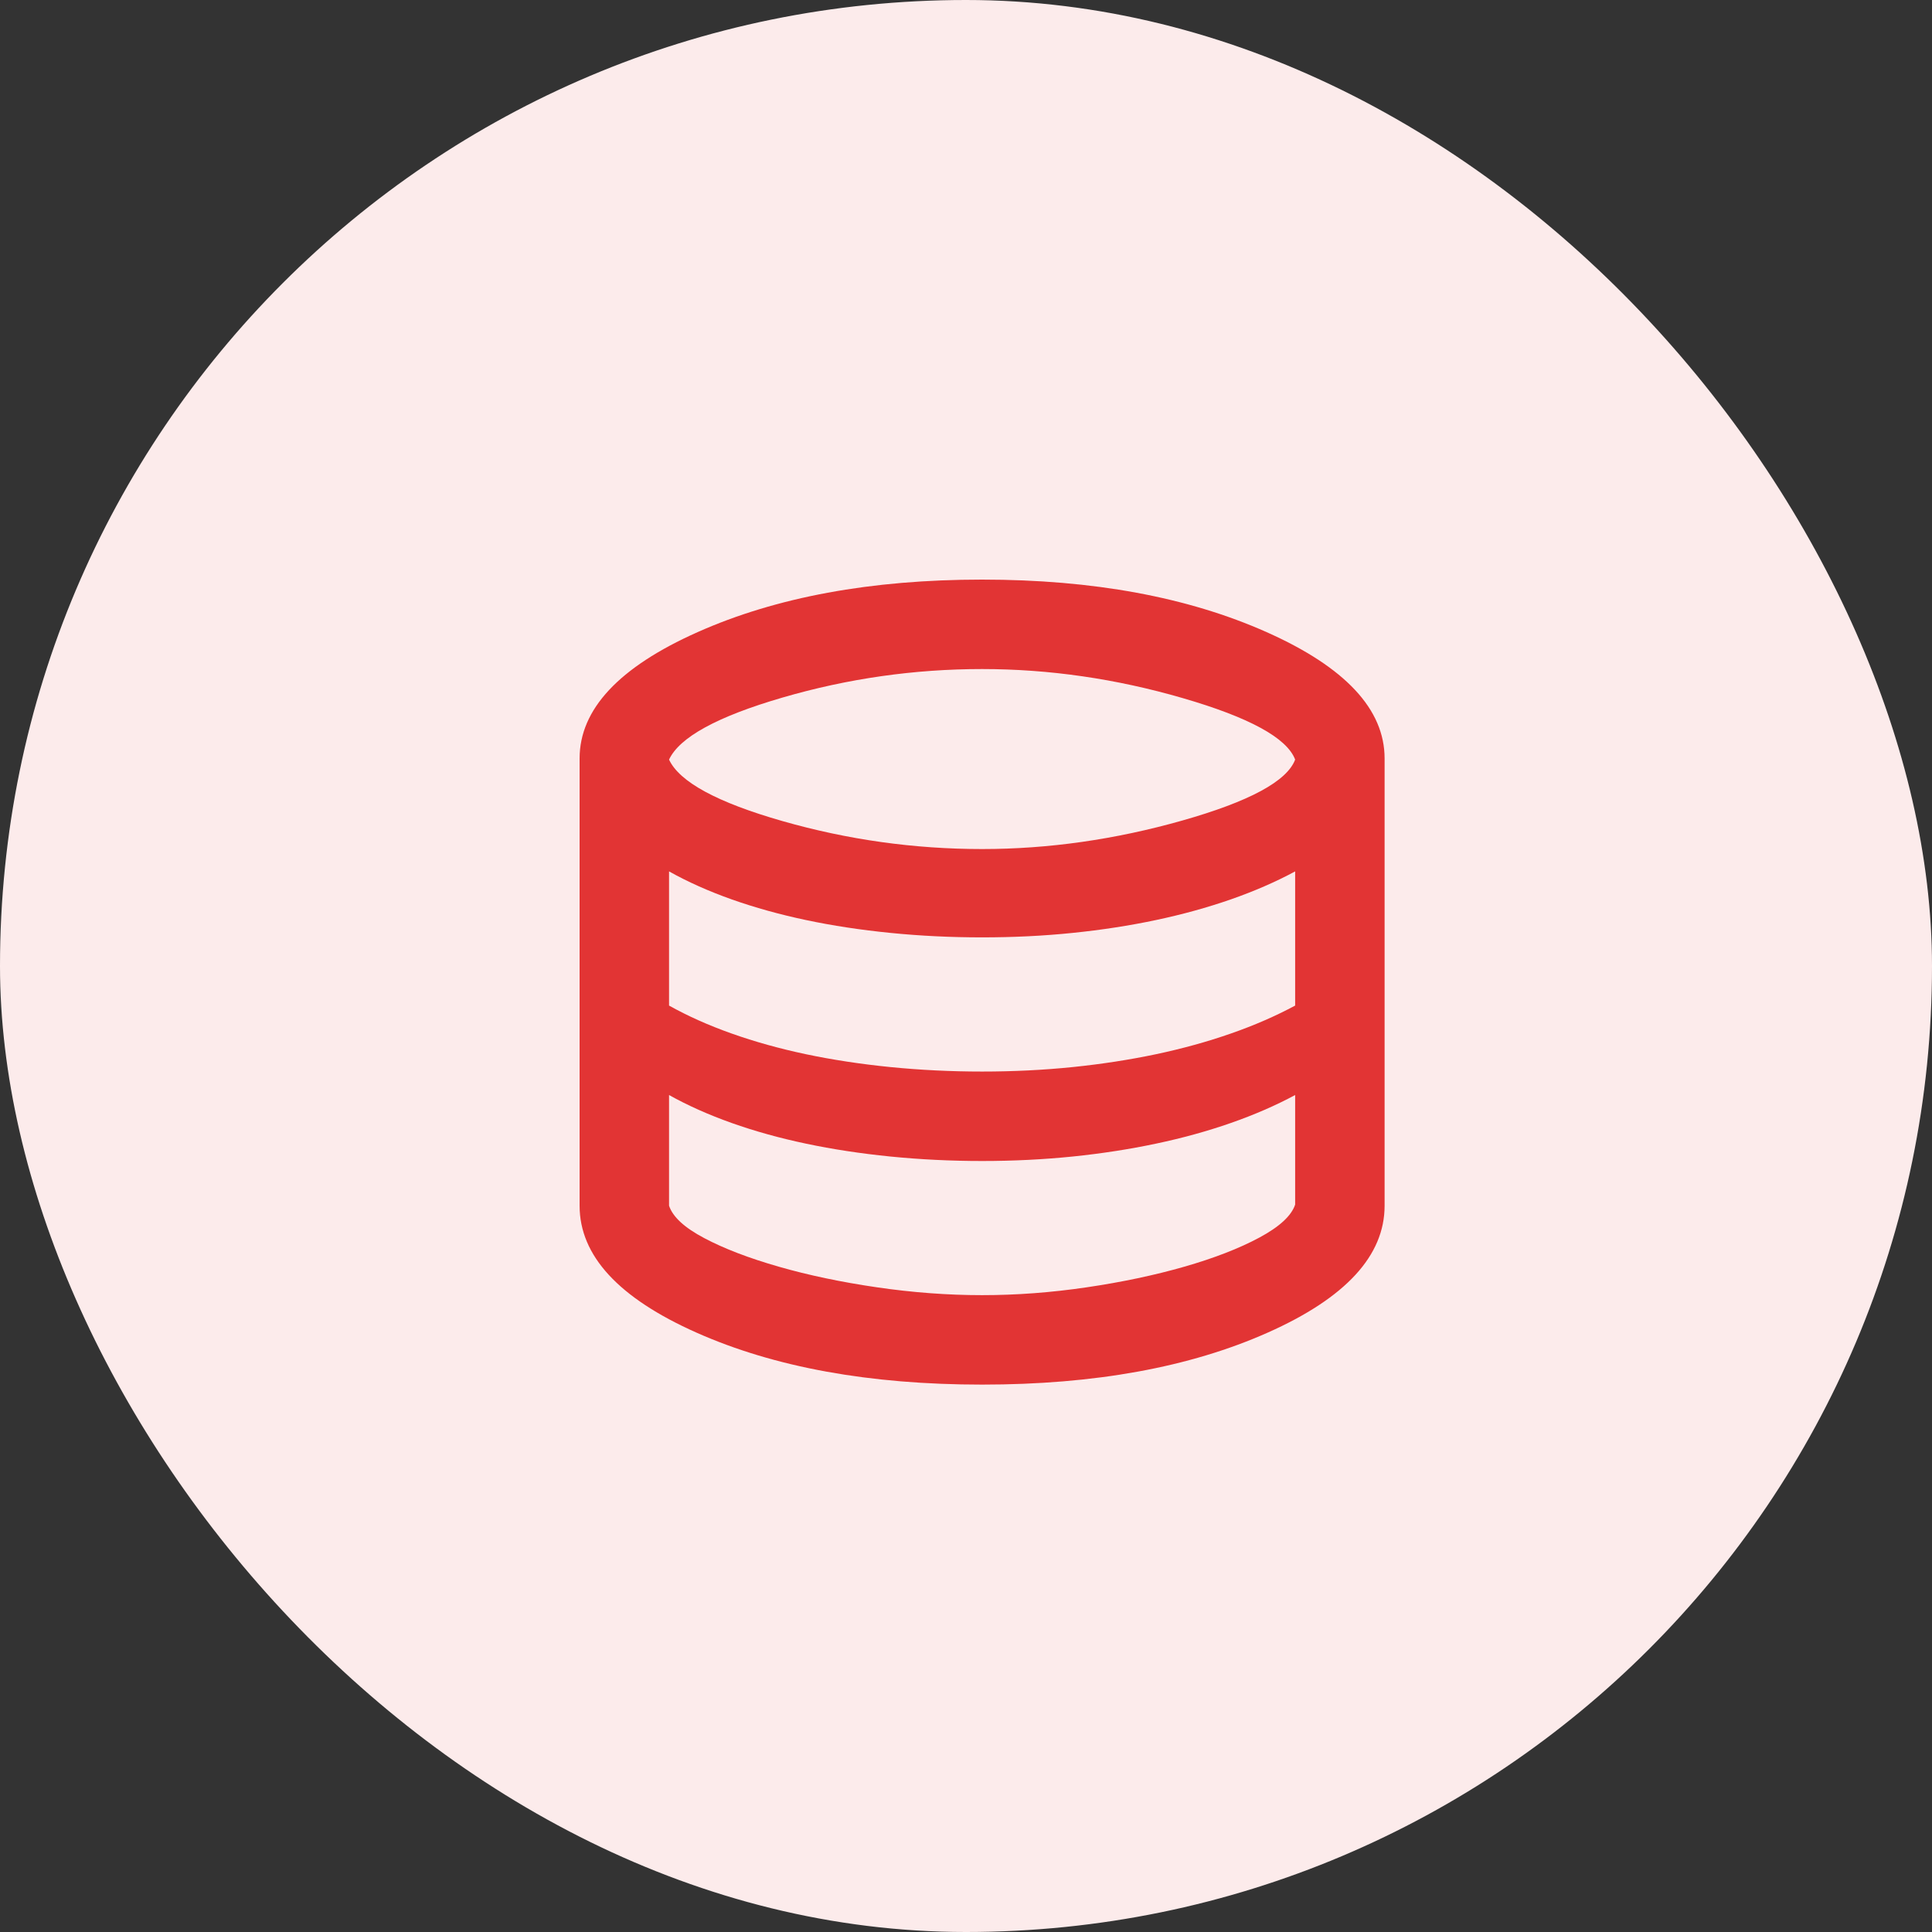
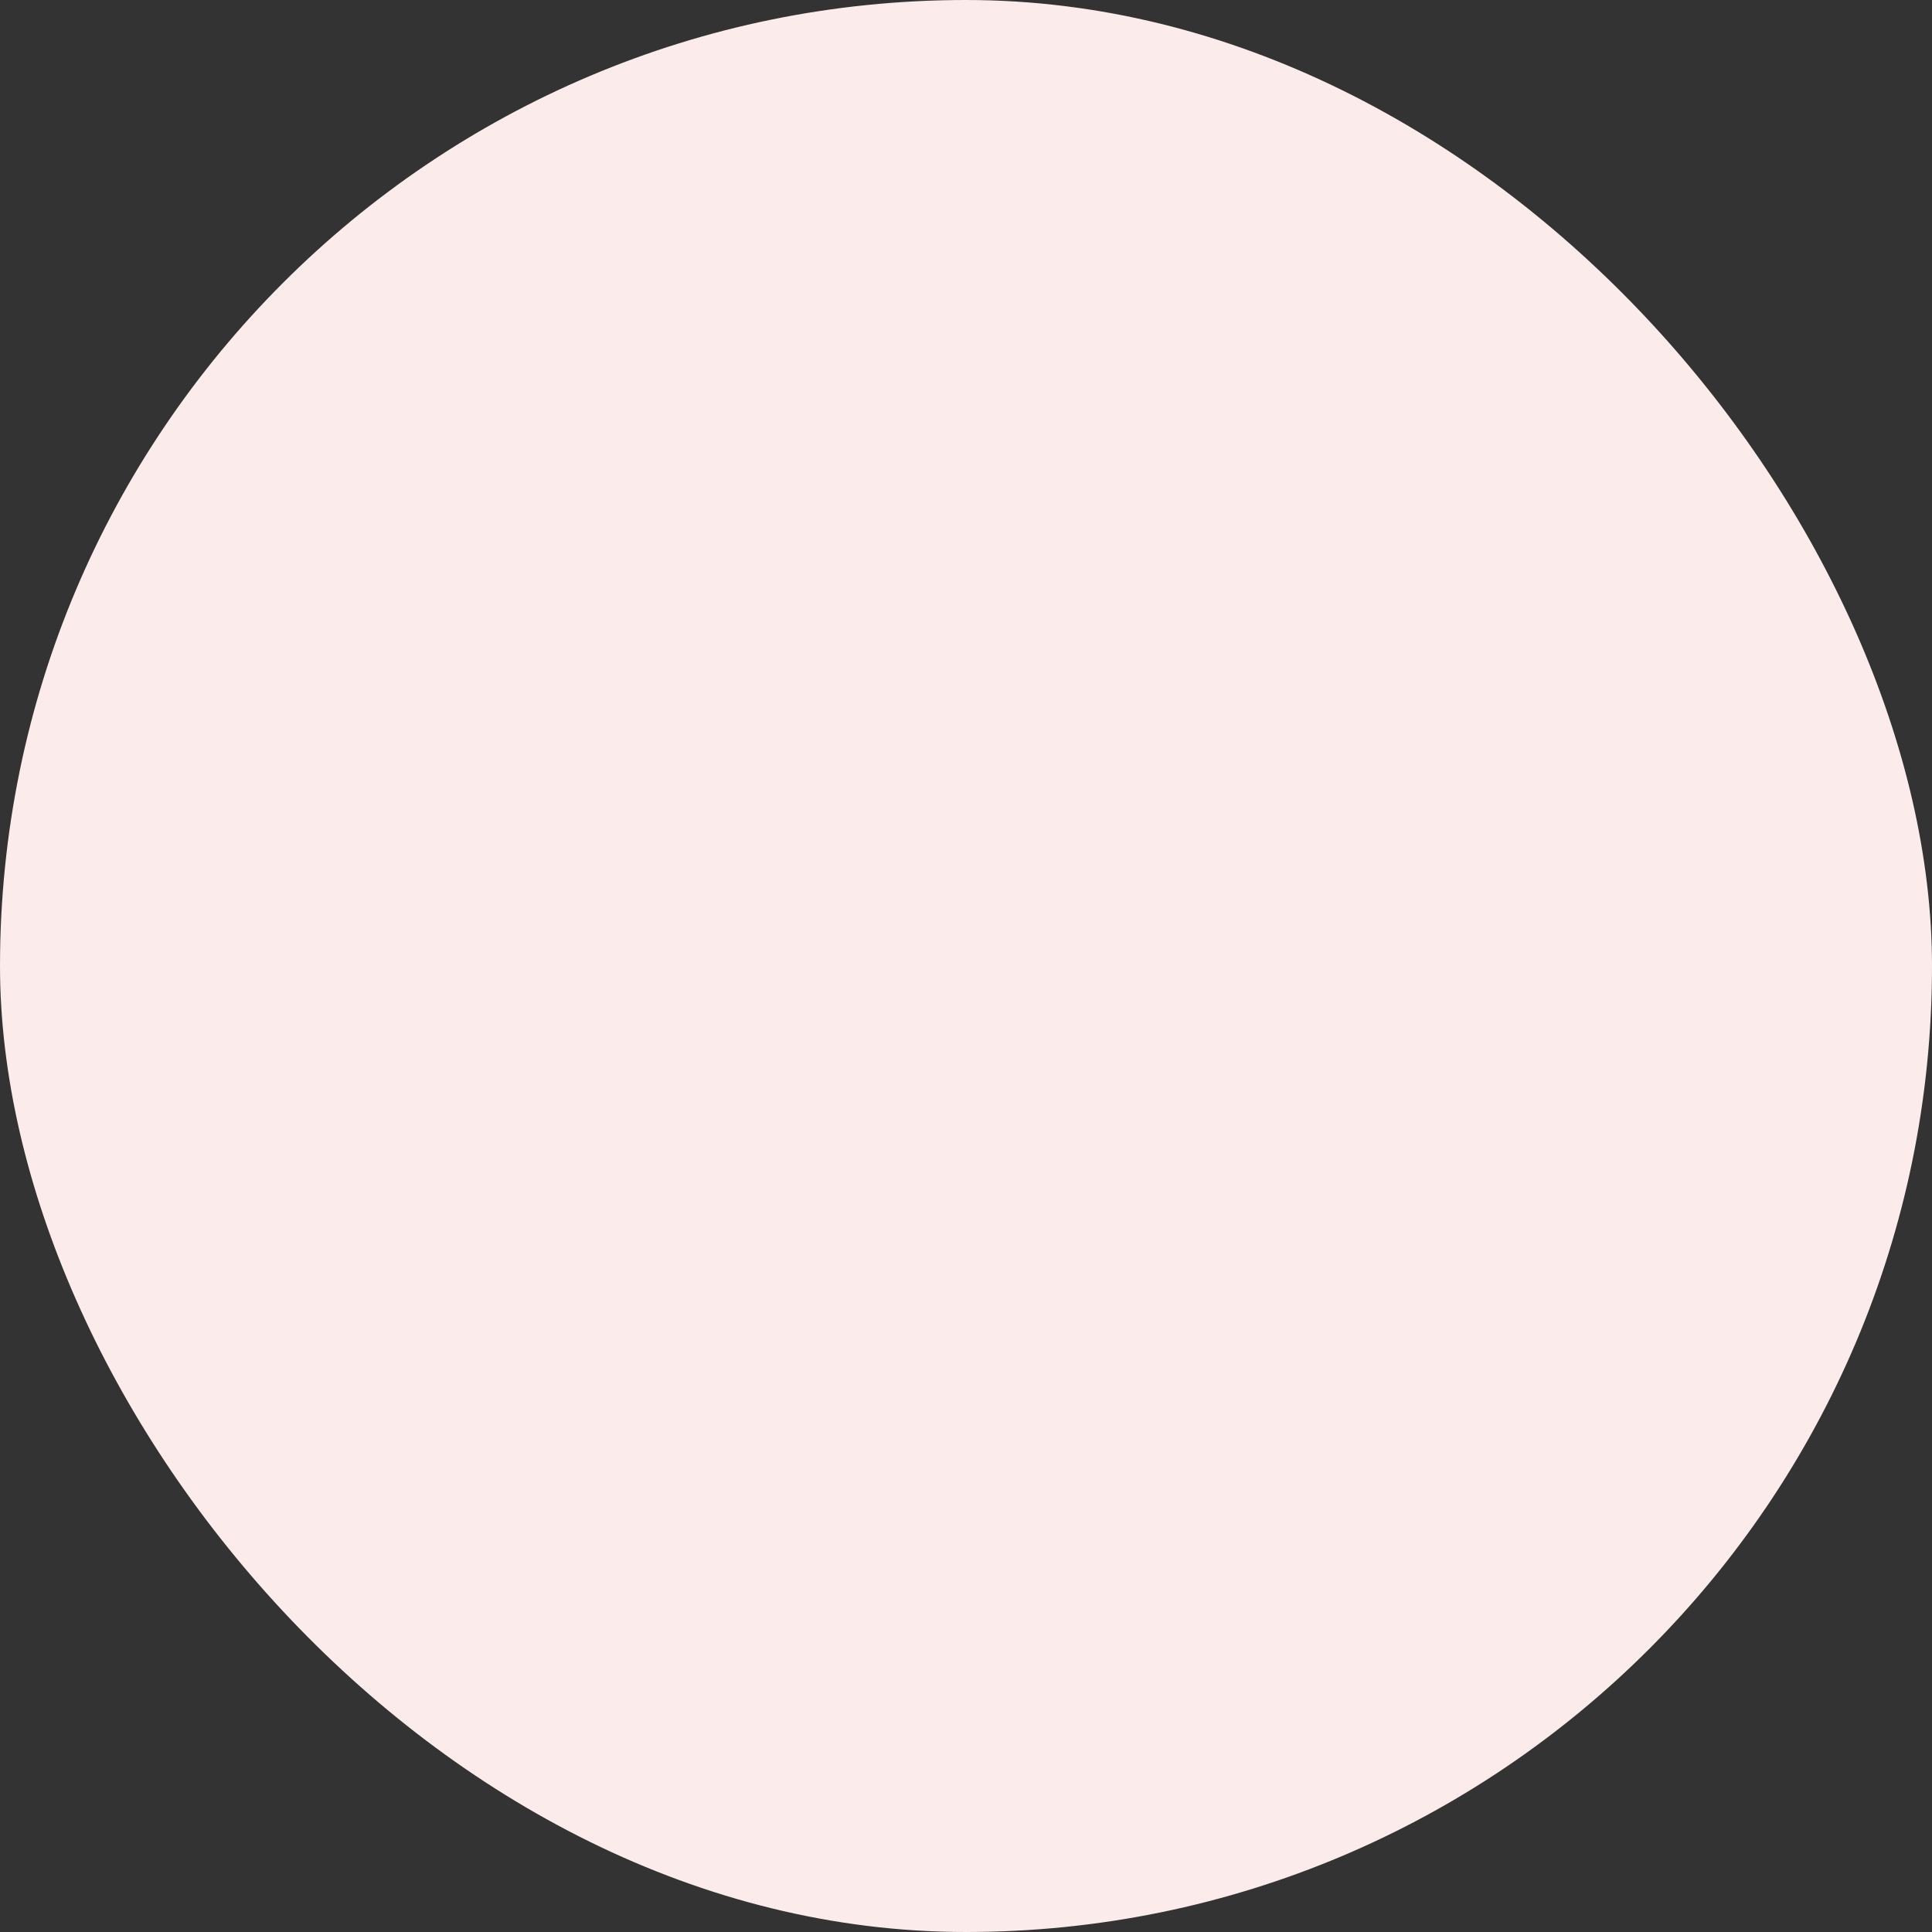
<svg xmlns="http://www.w3.org/2000/svg" width="60" height="60" viewBox="0 0 60 60" fill="none">
  <rect x="0" y="0" width="60" height="60" fill="#333333" stroke="none" />
  <rect width="60" height="60" rx="30" fill="#FCEBEB" />
-   <path d="M30.5 43C27.005 43 24.047 42.462 21.628 41.385C19.209 40.309 18 38.995 18 37.444V23.556C18 22.028 19.221 20.72 21.663 19.632C24.105 18.544 27.051 18 30.5 18C33.949 18 36.895 18.544 39.337 19.632C41.779 20.72 43 22.028 43 23.556V37.444C43 38.995 41.791 40.309 39.371 41.385C36.953 42.462 33.995 43 30.5 43ZM30.5 26.368C32.56 26.368 34.632 26.073 36.715 25.483C38.799 24.892 39.968 24.262 40.222 23.59C39.968 22.919 38.804 22.282 36.733 21.681C34.661 21.079 32.583 20.778 30.5 20.778C28.393 20.778 26.328 21.073 24.302 21.663C22.277 22.253 21.102 22.896 20.778 23.59C21.102 24.285 22.277 24.921 24.302 25.5C26.328 26.079 28.393 26.368 30.5 26.368ZM30.5 33.278C31.472 33.278 32.41 33.231 33.312 33.139C34.215 33.046 35.078 32.913 35.899 32.74C36.721 32.566 37.496 32.352 38.226 32.097C38.955 31.843 39.62 31.553 40.222 31.229V27.062C39.62 27.387 38.955 27.676 38.226 27.931C37.496 28.185 36.721 28.399 35.899 28.573C35.078 28.747 34.215 28.88 33.312 28.972C32.41 29.065 31.472 29.111 30.5 29.111C29.528 29.111 28.579 29.065 27.653 28.972C26.727 28.88 25.853 28.747 25.031 28.573C24.209 28.399 23.44 28.185 22.722 27.931C22.005 27.676 21.357 27.387 20.778 27.062V31.229C21.357 31.553 22.005 31.843 22.722 32.097C23.44 32.352 24.209 32.566 25.031 32.74C25.853 32.913 26.727 33.046 27.653 33.139C28.579 33.231 29.528 33.278 30.5 33.278ZM30.5 40.222C31.565 40.222 32.647 40.141 33.746 39.979C34.846 39.817 35.859 39.603 36.785 39.337C37.711 39.071 38.486 38.77 39.111 38.434C39.736 38.098 40.106 37.757 40.222 37.41V34.007C39.62 34.331 38.955 34.62 38.226 34.875C37.496 35.13 36.721 35.344 35.899 35.517C35.078 35.691 34.215 35.824 33.312 35.917C32.41 36.009 31.472 36.056 30.5 36.056C29.528 36.056 28.579 36.009 27.653 35.917C26.727 35.824 25.853 35.691 25.031 35.517C24.209 35.344 23.44 35.13 22.722 34.875C22.005 34.62 21.357 34.331 20.778 34.007V37.444C20.893 37.792 21.258 38.127 21.872 38.451C22.485 38.776 23.255 39.071 24.181 39.337C25.107 39.603 26.125 39.817 27.236 39.979C28.347 40.141 29.435 40.222 30.5 40.222Z" fill="#E23434" />
</svg>